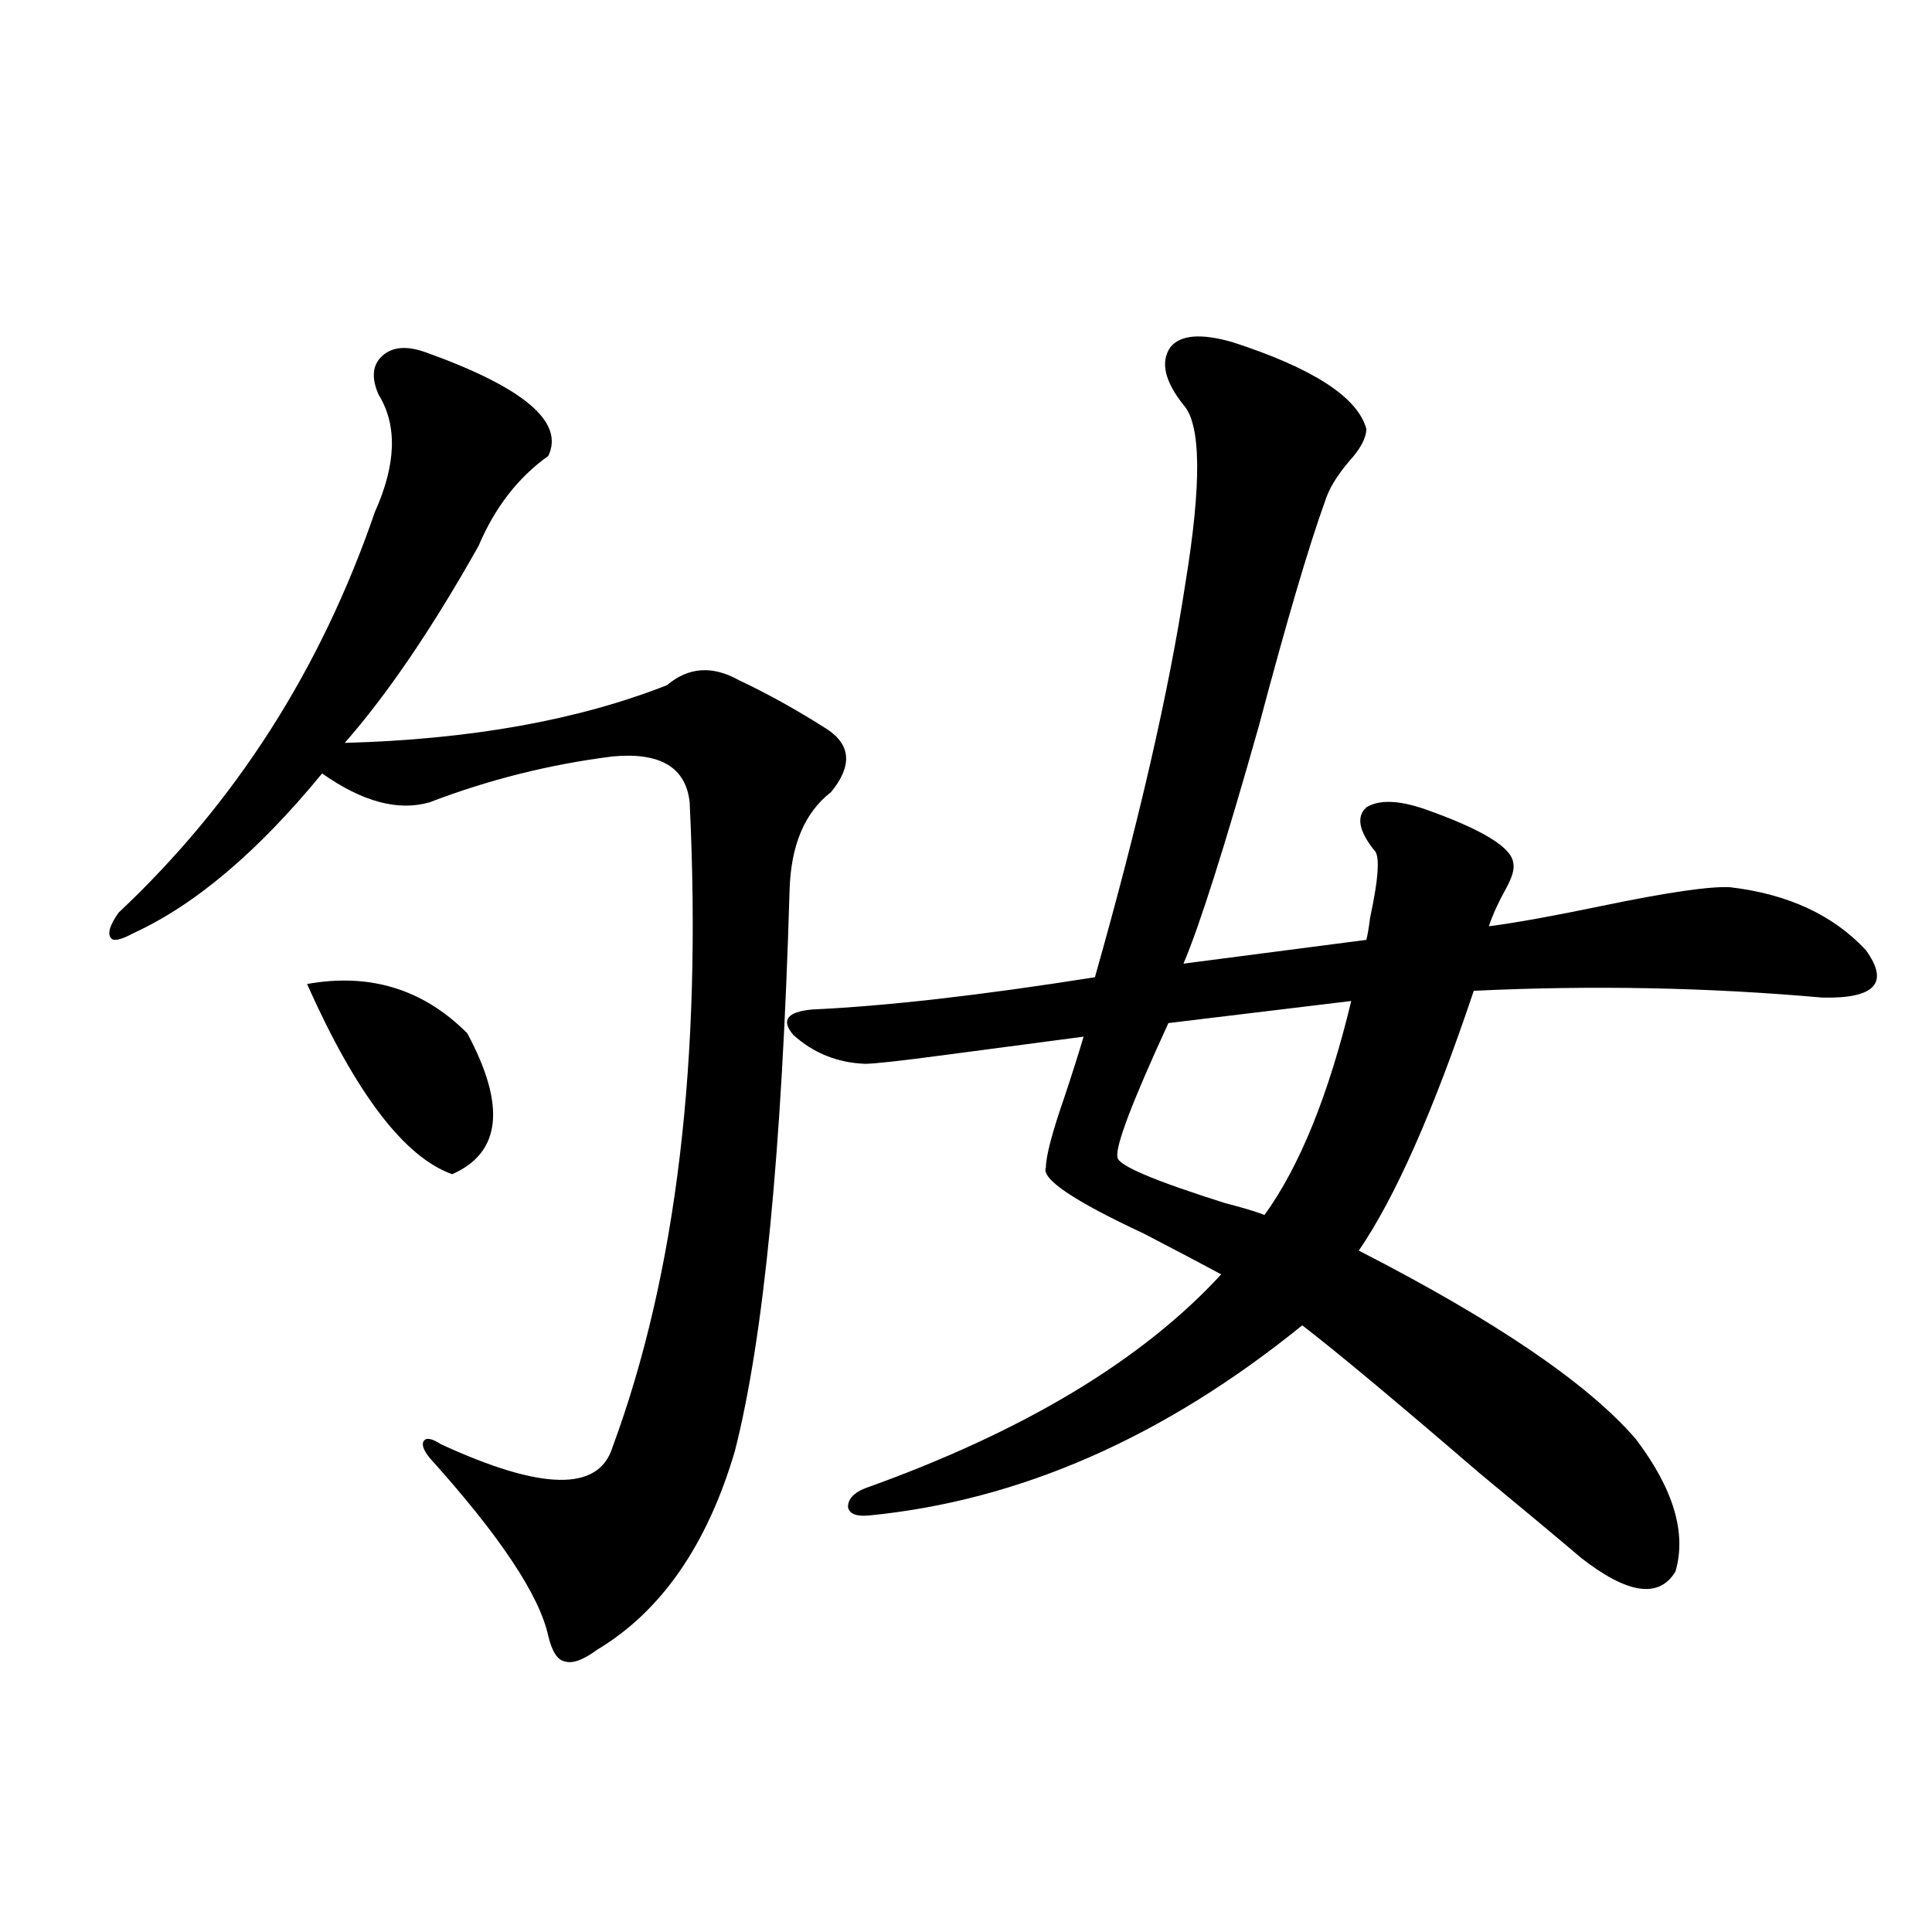
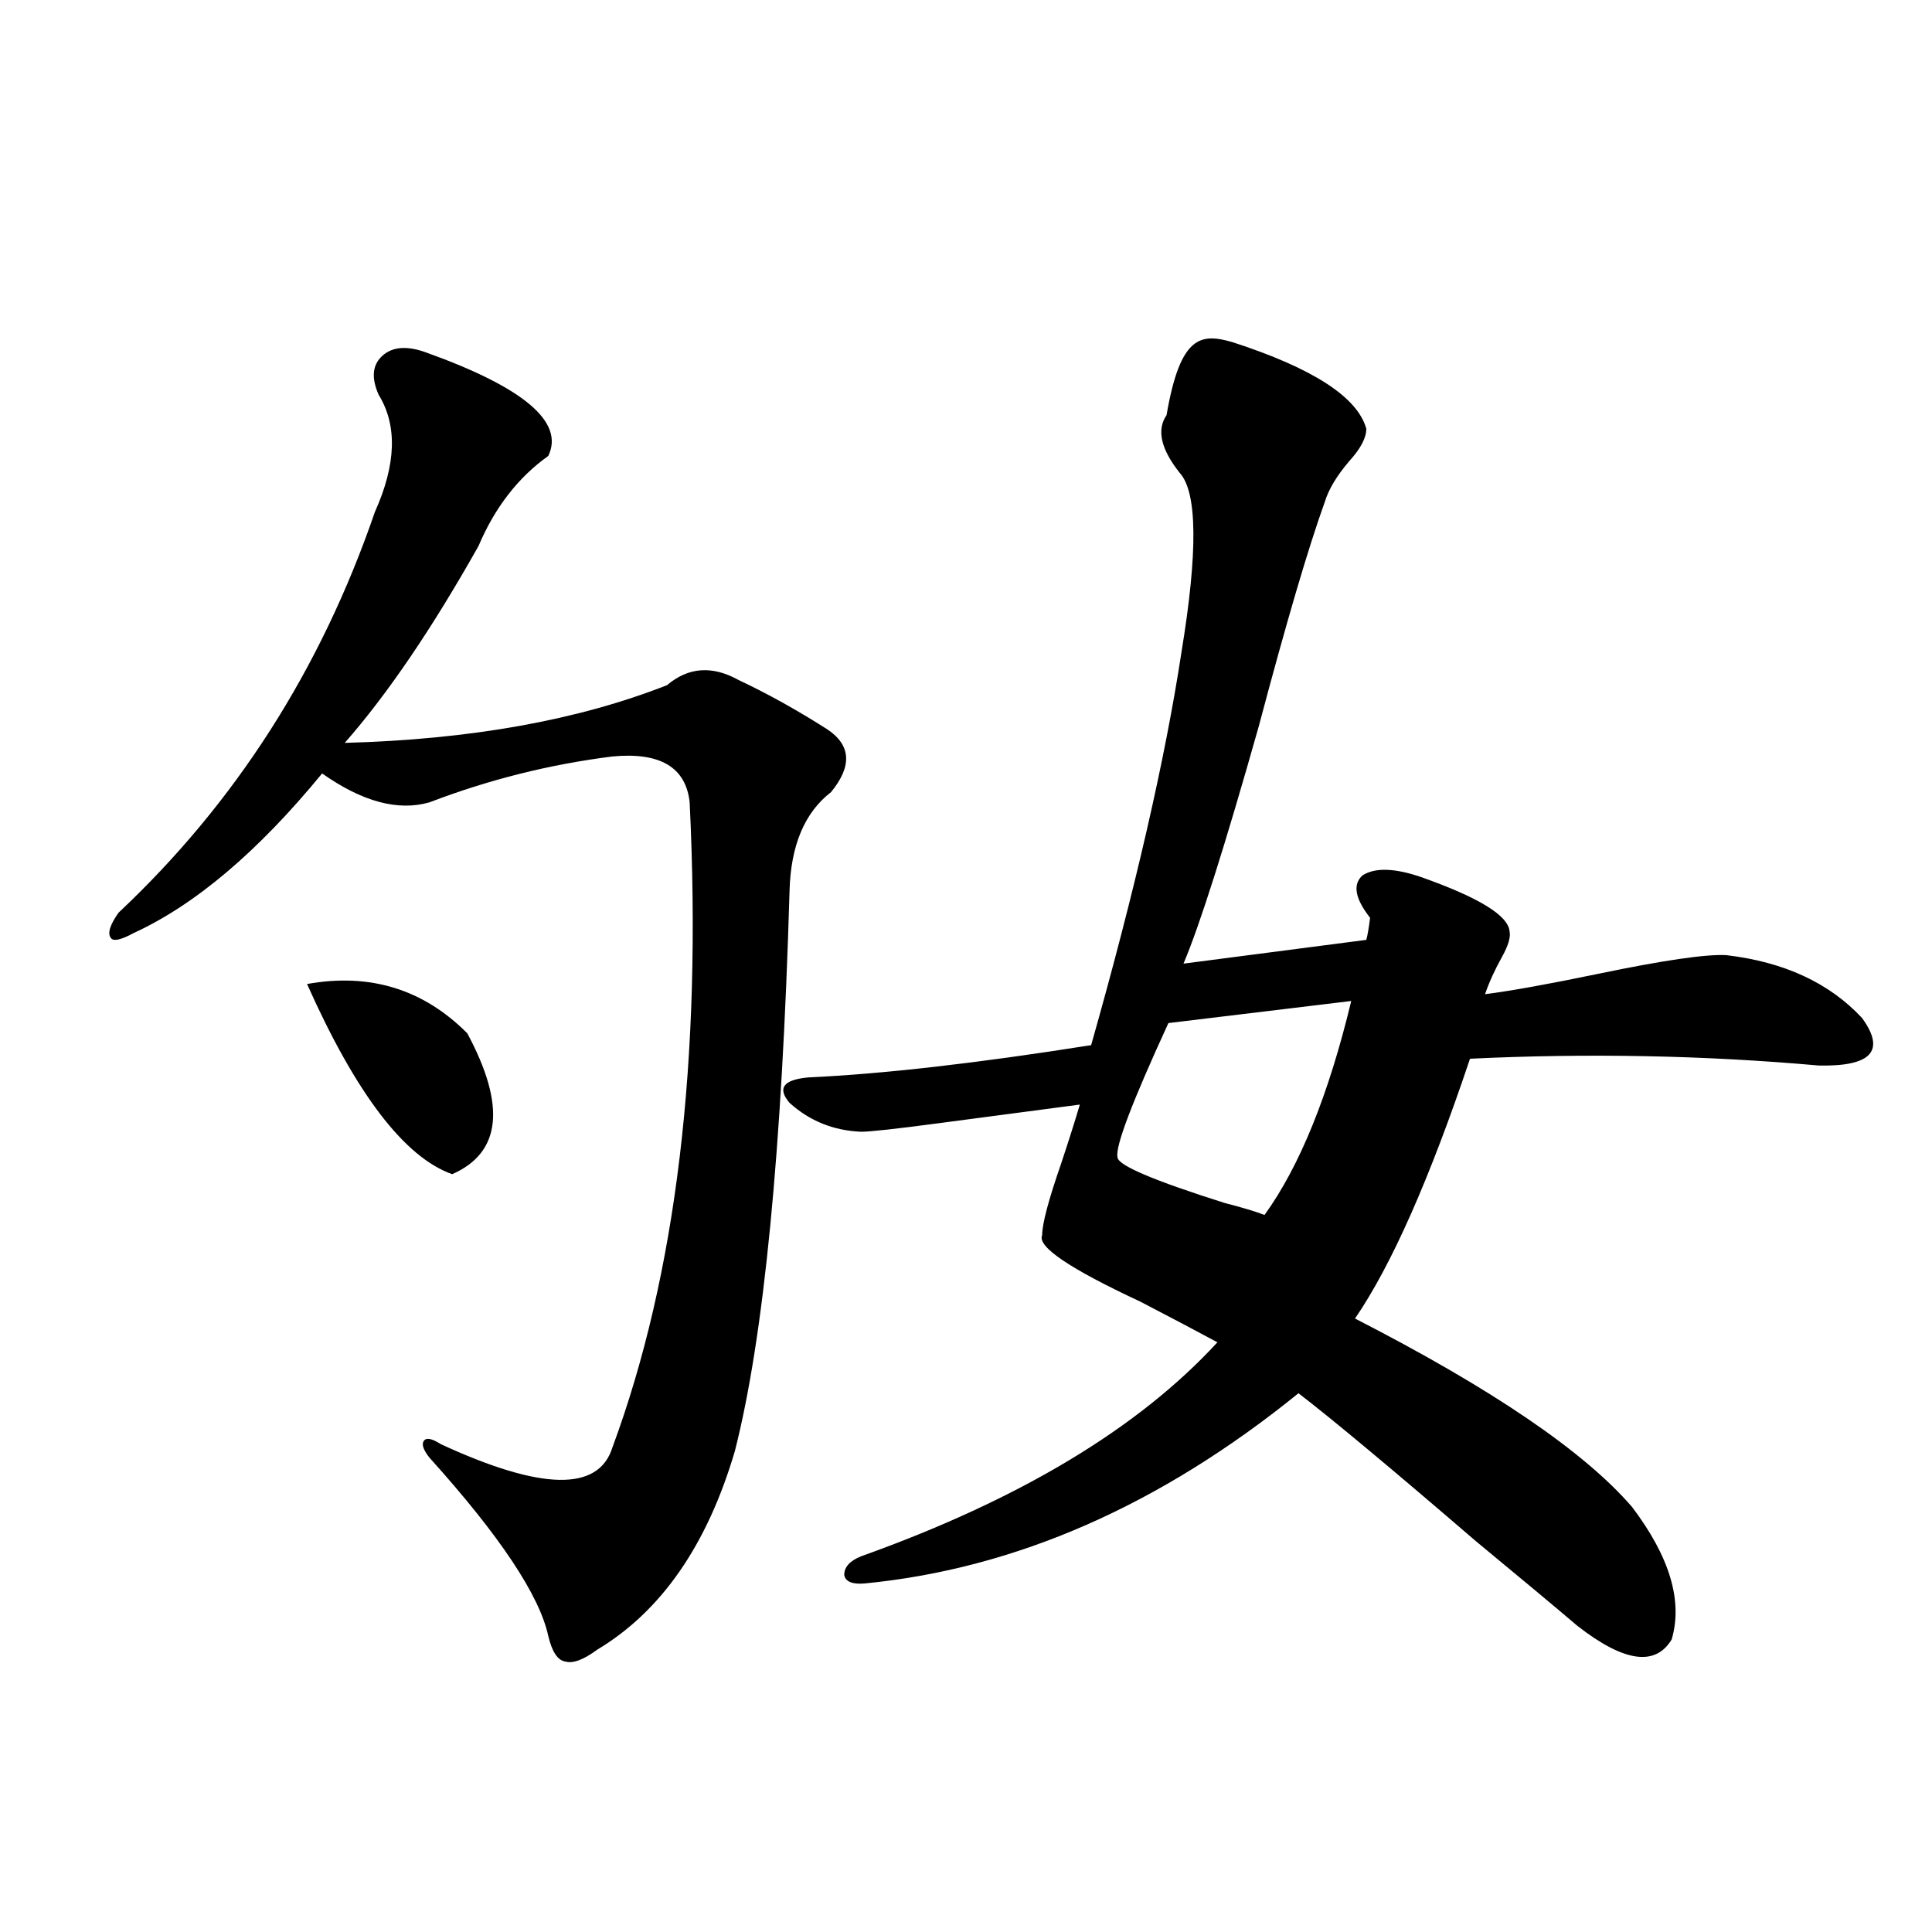
<svg xmlns="http://www.w3.org/2000/svg" version="1.1" id="图层_1" x="0px" y="0px" width="1000px" height="1000px" viewBox="0 0 1000 1000" enable-background="new 0 0 1000 1000" xml:space="preserve">
-   <path d="M220.385,182.371c50.73,18.169,71.858,36.035,63.413,53.613c-15.609,11.138-27.651,26.67-36.097,46.582  c-24.069,42.778-47.163,76.768-69.267,101.953c65.029-1.758,120.638-11.714,166.825-29.883c11.052-9.365,23.414-10.244,37.072-2.637  c14.954,7.031,30.243,15.532,45.853,25.488c12.348,8.213,13.003,19.048,1.951,32.52c-13.658,10.547-20.822,27.549-21.463,50.977  c-3.902,134.775-13.338,231.455-28.292,290.039c-14.313,48.643-38.048,82.906-71.218,102.832c-7.164,5.273-12.683,7.32-16.585,6.152  c-3.902-0.59-6.829-4.984-8.78-13.184c-4.558-21.094-25.045-51.855-61.462-92.285c-3.262-4.092-4.237-7.031-2.927-8.789  c1.296-1.758,4.223-1.167,8.78,1.758c52.026,24.033,81.614,24.609,88.778,1.758c33.17-89.648,46.493-200.967,39.999-333.984  c-1.951-18.154-15.289-26.064-39.999-23.73c-32.529,4.106-64.068,12.017-94.632,23.73c-16.265,4.697-34.801-0.288-55.608-14.941  c-33.17,40.43-65.699,67.979-97.559,82.617c-6.509,3.516-10.411,4.395-11.707,2.637c-1.951-2.334-0.655-6.729,3.902-13.184  c60.486-56.826,104.708-125.972,132.68-207.422c11.052-24.609,11.707-44.824,1.951-60.645c-3.902-8.789-3.262-15.518,1.951-20.215  C203.145,179.446,210.629,178.855,220.385,182.371z M158.923,509.324c32.515-5.85,60.151,2.637,82.925,25.488  c20.152,37.505,17.561,61.826-7.805,72.949C209.318,598.973,184.288,566.165,158.923,509.324z M637.936,177.098  c41.615,13.486,64.709,28.428,69.267,44.824c0,4.697-2.927,10.259-8.78,16.699c-6.509,7.622-10.731,14.653-12.683,21.094  c-8.46,23.442-19.847,62.114-34.146,116.016c-17.561,62.114-30.578,103.135-39.023,123.047l94.632-12.305  c0.641-2.334,1.296-6.152,1.951-11.426c4.543-21.094,5.198-32.808,1.951-35.156c-7.805-9.956-9.115-17.275-3.902-21.973  c6.494-4.092,16.585-3.804,30.243,0.879c29.908,10.547,45.197,19.927,45.853,28.125c0.641,2.939-0.655,7.334-3.902,13.184  c-3.902,7.031-6.829,13.486-8.78,19.336c13.658-1.758,33.17-5.273,58.535-10.547c33.811-7.031,55.929-10.244,66.34-9.668  c29.908,3.516,53.322,14.365,70.242,32.52c12.348,17.002,4.878,25.2-22.438,24.609c-59.19-5.273-119.356-6.44-180.483-3.516  c-20.822,62.114-40.654,106.938-59.511,134.473c70.883,36.338,118.687,68.857,143.411,97.559  c19.512,25.791,26.341,48.643,20.487,68.555c-8.46,14.063-24.725,11.729-48.779-7.031c-11.707-9.956-29.268-24.609-52.682-43.945  c-43.581-37.49-74.145-62.979-91.705-76.465c-71.553,58.008-146.338,90.83-224.385,98.438c-6.509,0.591-10.091-0.879-10.731-4.395  c0-4.092,2.927-7.319,8.78-9.668c81.949-29.292,143.411-66.206,184.386-110.742c-9.756-5.273-23.094-12.305-39.999-21.094  c-36.432-16.987-53.337-28.413-50.73-34.277c0-5.85,3.247-18.154,9.756-36.914c3.902-11.714,7.149-21.973,9.756-30.762  c-22.118,2.939-46.508,6.152-73.169,9.668c-22.118,2.939-35.456,4.395-39.999,4.395c-14.313-0.576-26.676-5.562-37.072-14.941  c-6.509-7.607-3.262-12.002,9.756-13.184c38.368-1.758,87.147-7.319,146.338-16.699c22.759-80.269,38.368-148.232,46.828-203.906  c8.445-51.553,8.125-82.314-0.976-92.285c-9.756-12.305-12.042-22.261-6.829-29.883  C610.939,173.294,621.671,172.415,637.936,177.098z M699.397,518.113l-94.632,11.426c-18.871,41.021-27.651,64.16-26.341,69.434  c0,4.106,18.536,12.017,55.608,23.73c9.101,2.349,15.93,4.395,20.487,6.152C672.722,603.67,687.69,566.756,699.397,518.113z" />
+   <path d="M220.385,182.371c50.73,18.169,71.858,36.035,63.413,53.613c-15.609,11.138-27.651,26.67-36.097,46.582  c-24.069,42.778-47.163,76.768-69.267,101.953c65.029-1.758,120.638-11.714,166.825-29.883c11.052-9.365,23.414-10.244,37.072-2.637  c14.954,7.031,30.243,15.532,45.853,25.488c12.348,8.213,13.003,19.048,1.951,32.52c-13.658,10.547-20.822,27.549-21.463,50.977  c-3.902,134.775-13.338,231.455-28.292,290.039c-14.313,48.643-38.048,82.906-71.218,102.832c-7.164,5.273-12.683,7.32-16.585,6.152  c-3.902-0.59-6.829-4.984-8.78-13.184c-4.558-21.094-25.045-51.855-61.462-92.285c-3.262-4.092-4.237-7.031-2.927-8.789  c1.296-1.758,4.223-1.167,8.78,1.758c52.026,24.033,81.614,24.609,88.778,1.758c33.17-89.648,46.493-200.967,39.999-333.984  c-1.951-18.154-15.289-26.064-39.999-23.73c-32.529,4.106-64.068,12.017-94.632,23.73c-16.265,4.697-34.801-0.288-55.608-14.941  c-33.17,40.43-65.699,67.979-97.559,82.617c-6.509,3.516-10.411,4.395-11.707,2.637c-1.951-2.334-0.655-6.729,3.902-13.184  c60.486-56.826,104.708-125.972,132.68-207.422c11.052-24.609,11.707-44.824,1.951-60.645c-3.902-8.789-3.262-15.518,1.951-20.215  C203.145,179.446,210.629,178.855,220.385,182.371z M158.923,509.324c32.515-5.85,60.151,2.637,82.925,25.488  c20.152,37.505,17.561,61.826-7.805,72.949C209.318,598.973,184.288,566.165,158.923,509.324z M637.936,177.098  c41.615,13.486,64.709,28.428,69.267,44.824c0,4.697-2.927,10.259-8.78,16.699c-6.509,7.622-10.731,14.653-12.683,21.094  c-8.46,23.442-19.847,62.114-34.146,116.016c-17.561,62.114-30.578,103.135-39.023,123.047l94.632-12.305  c0.641-2.334,1.296-6.152,1.951-11.426c-7.805-9.956-9.115-17.275-3.902-21.973  c6.494-4.092,16.585-3.804,30.243,0.879c29.908,10.547,45.197,19.927,45.853,28.125c0.641,2.939-0.655,7.334-3.902,13.184  c-3.902,7.031-6.829,13.486-8.78,19.336c13.658-1.758,33.17-5.273,58.535-10.547c33.811-7.031,55.929-10.244,66.34-9.668  c29.908,3.516,53.322,14.365,70.242,32.52c12.348,17.002,4.878,25.2-22.438,24.609c-59.19-5.273-119.356-6.44-180.483-3.516  c-20.822,62.114-40.654,106.938-59.511,134.473c70.883,36.338,118.687,68.857,143.411,97.559  c19.512,25.791,26.341,48.643,20.487,68.555c-8.46,14.063-24.725,11.729-48.779-7.031c-11.707-9.956-29.268-24.609-52.682-43.945  c-43.581-37.49-74.145-62.979-91.705-76.465c-71.553,58.008-146.338,90.83-224.385,98.438c-6.509,0.591-10.091-0.879-10.731-4.395  c0-4.092,2.927-7.319,8.78-9.668c81.949-29.292,143.411-66.206,184.386-110.742c-9.756-5.273-23.094-12.305-39.999-21.094  c-36.432-16.987-53.337-28.413-50.73-34.277c0-5.85,3.247-18.154,9.756-36.914c3.902-11.714,7.149-21.973,9.756-30.762  c-22.118,2.939-46.508,6.152-73.169,9.668c-22.118,2.939-35.456,4.395-39.999,4.395c-14.313-0.576-26.676-5.562-37.072-14.941  c-6.509-7.607-3.262-12.002,9.756-13.184c38.368-1.758,87.147-7.319,146.338-16.699c22.759-80.269,38.368-148.232,46.828-203.906  c8.445-51.553,8.125-82.314-0.976-92.285c-9.756-12.305-12.042-22.261-6.829-29.883  C610.939,173.294,621.671,172.415,637.936,177.098z M699.397,518.113l-94.632,11.426c-18.871,41.021-27.651,64.16-26.341,69.434  c0,4.106,18.536,12.017,55.608,23.73c9.101,2.349,15.93,4.395,20.487,6.152C672.722,603.67,687.69,566.756,699.397,518.113z" />
</svg>